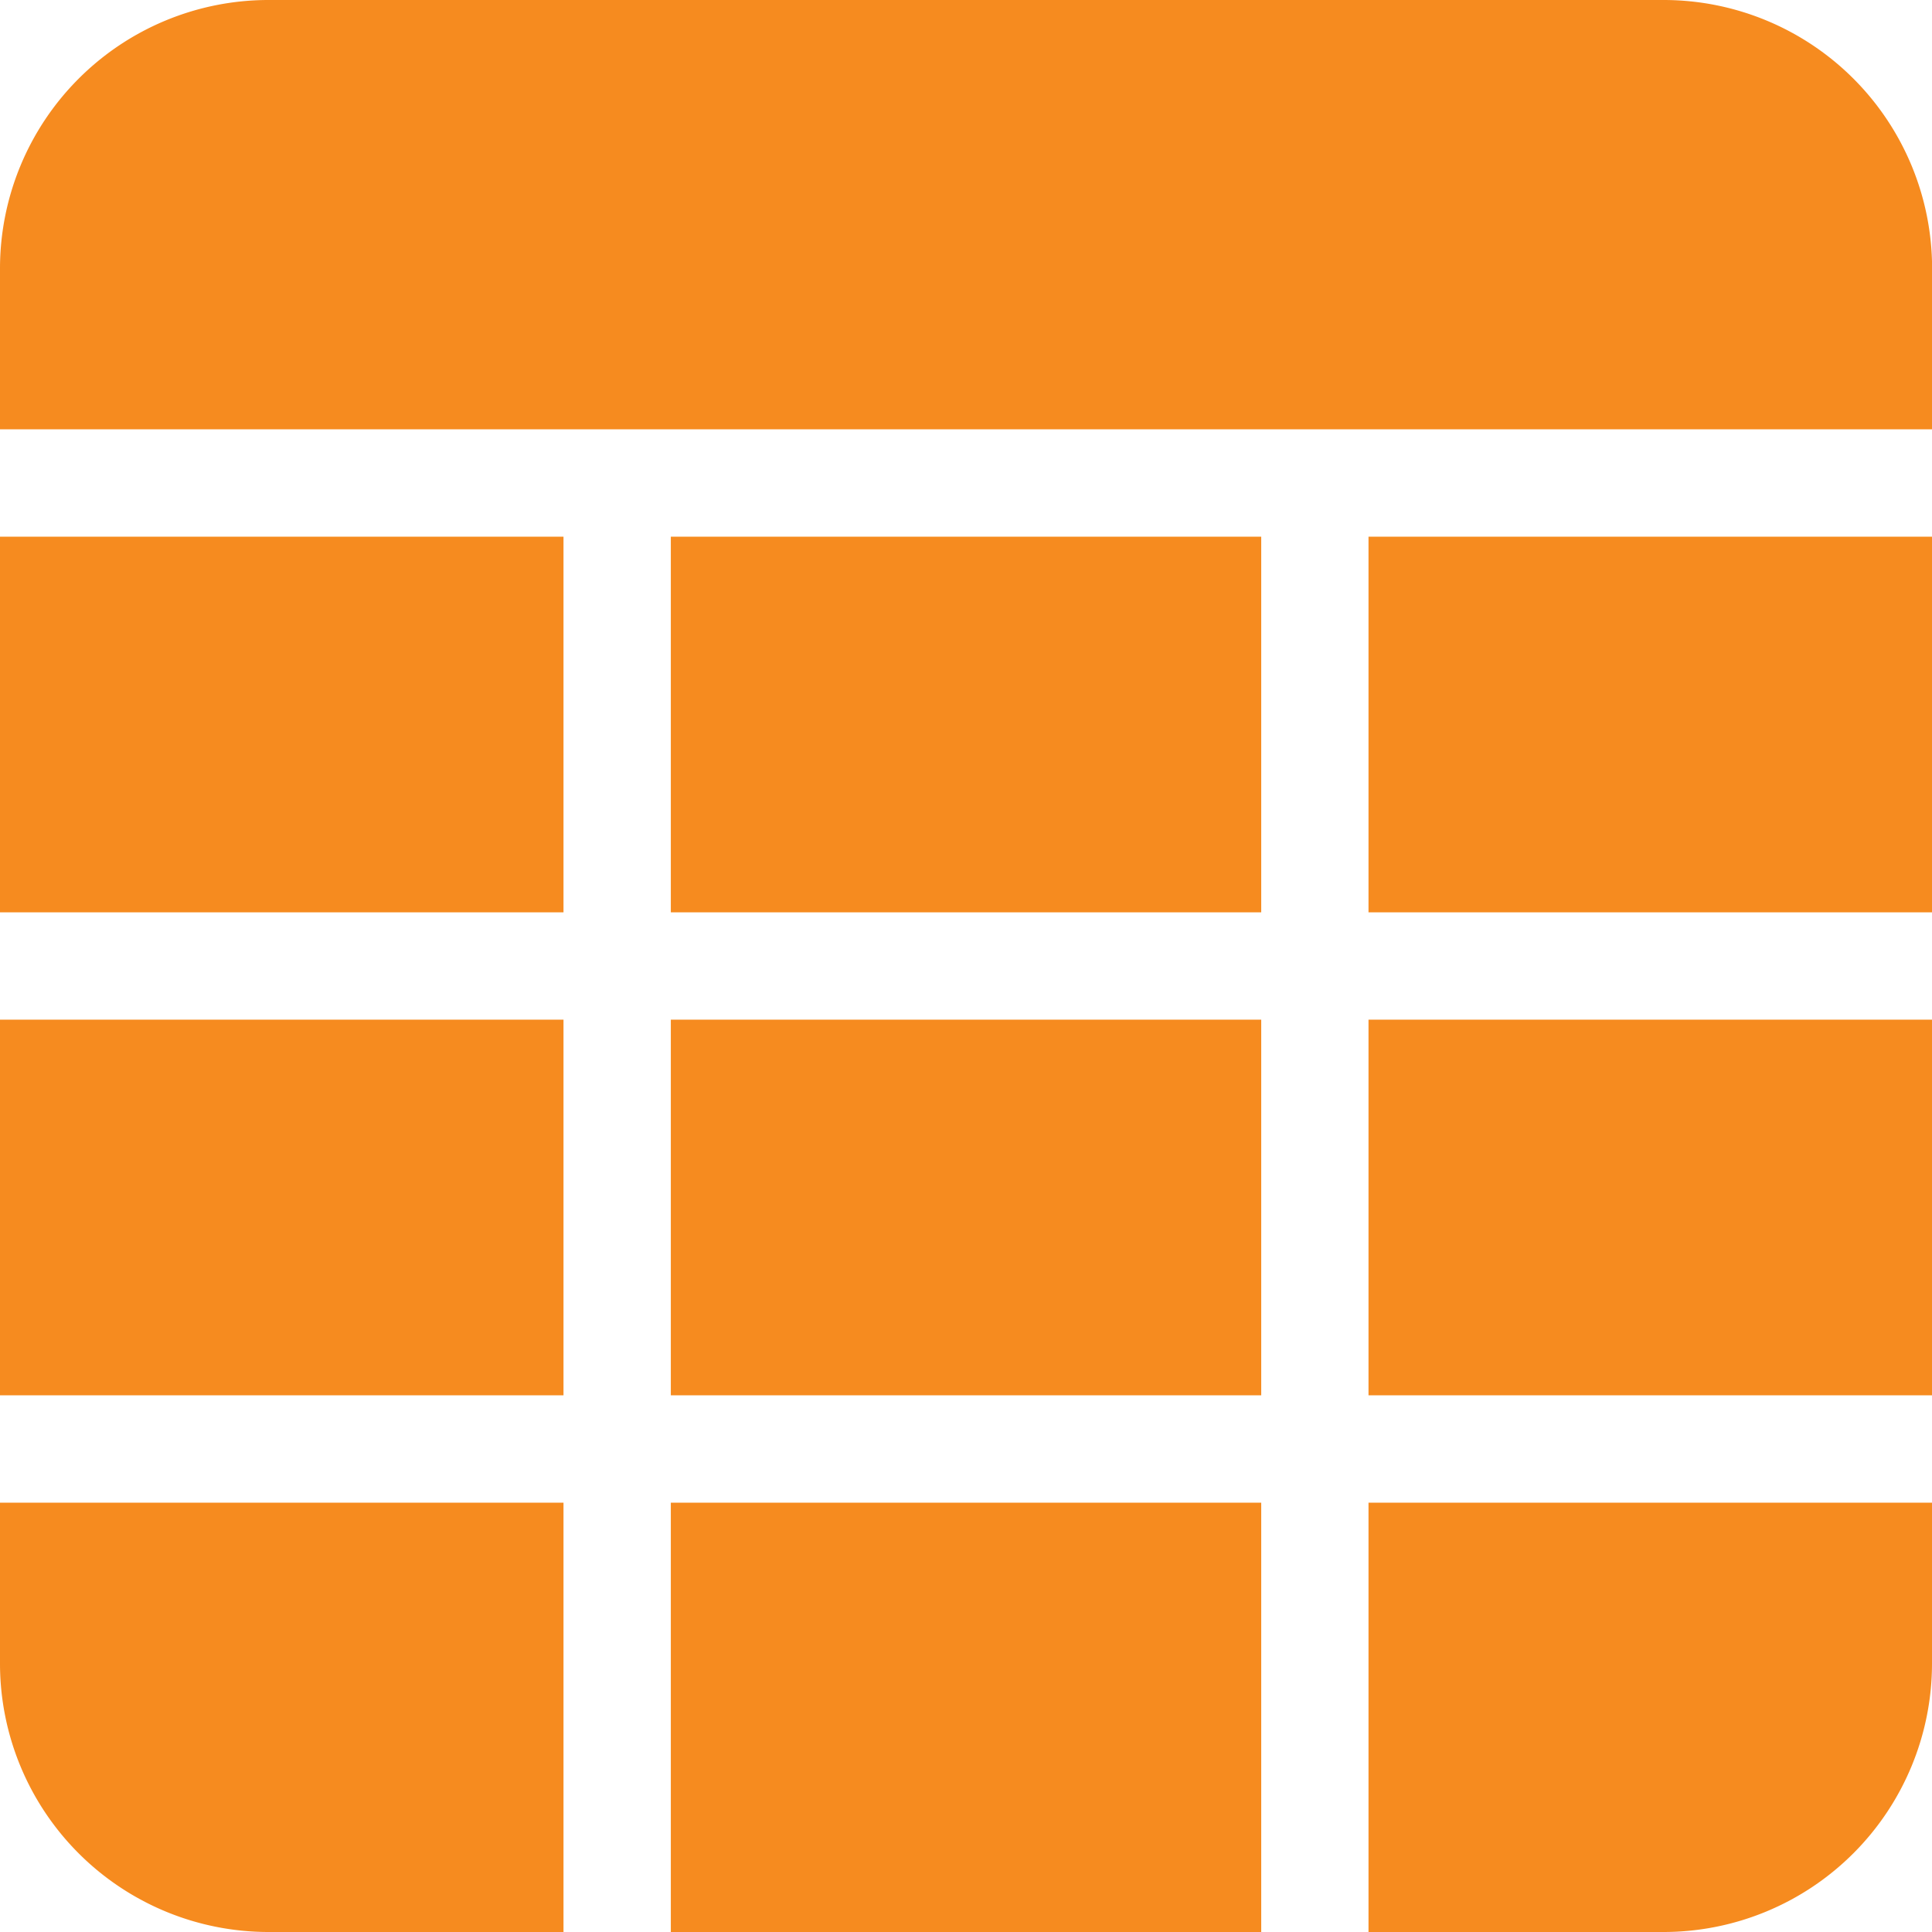
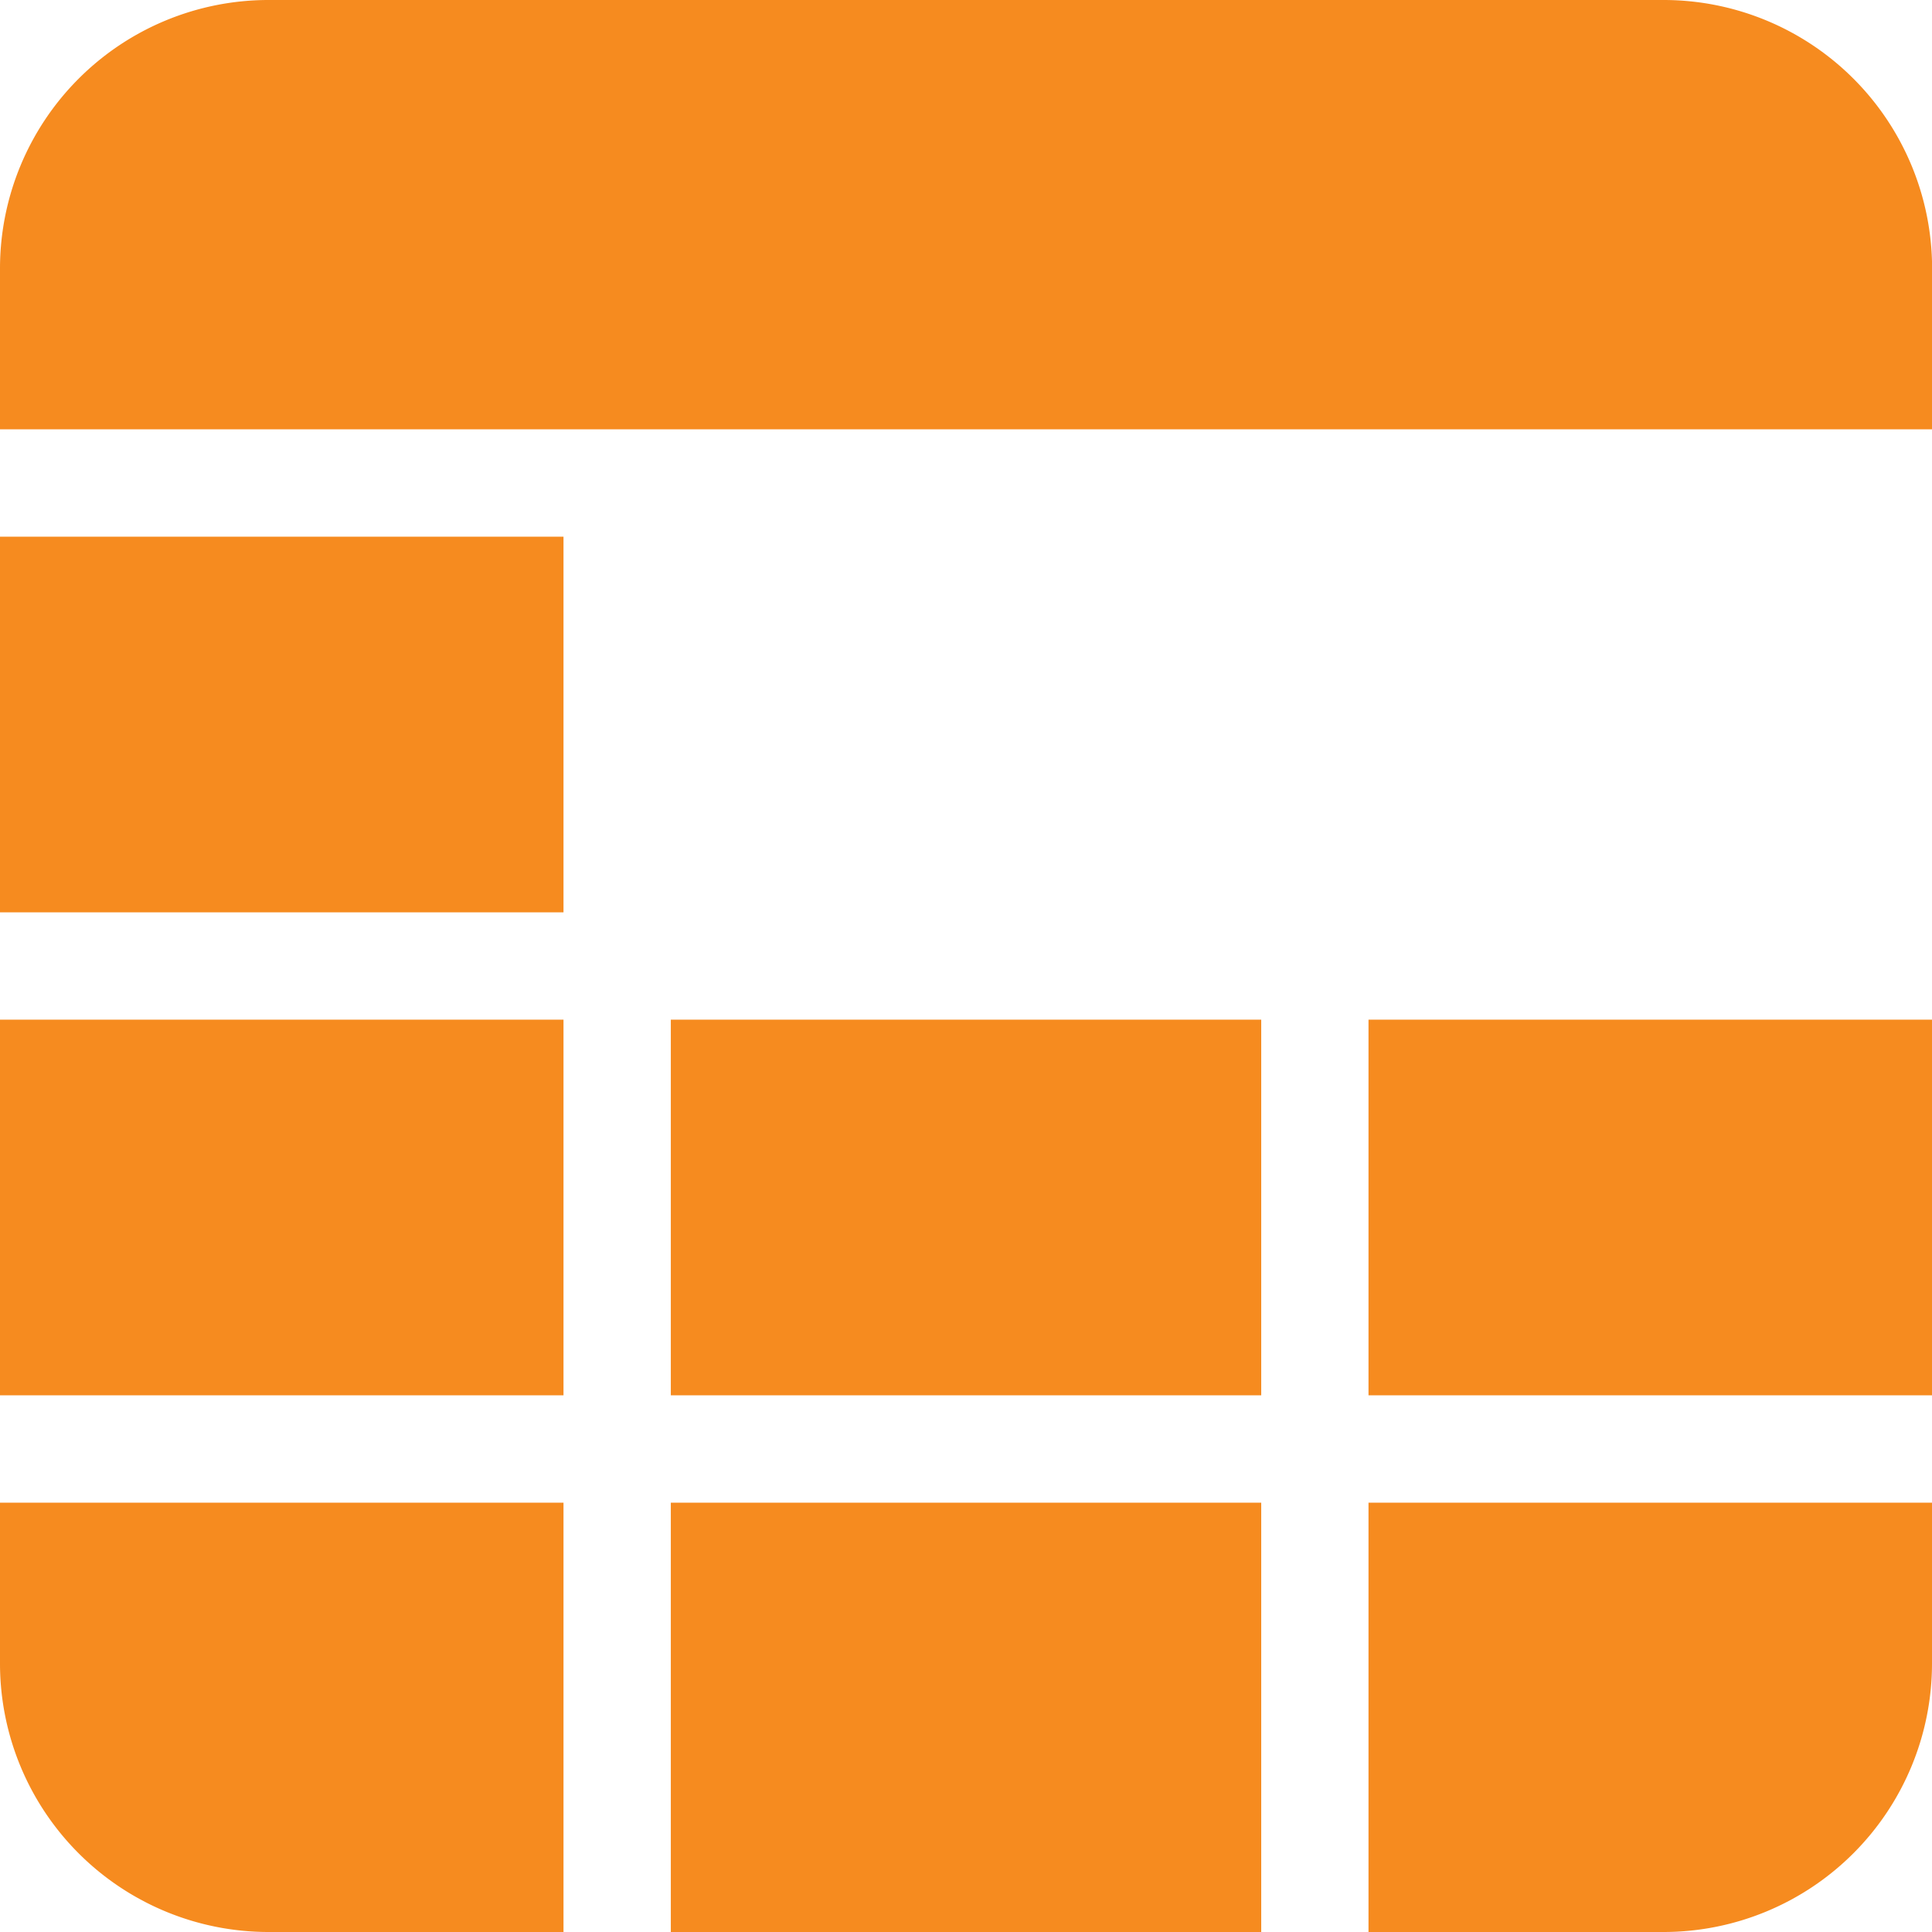
<svg xmlns="http://www.w3.org/2000/svg" width="39.998" height="39.998" viewBox="0 0 39.998 39.998">
-   <path d="M177.777,142.223H190V150H177.777Zm0,0" transform="translate(-163.889 -131.112)" fill="#f68b1f" />
-   <path d="M362.668,142.223h11.666V150H362.668Zm0,0" transform="translate(-334.336 -131.112)" fill="#f68b1f" />
+   <path d="M362.668,142.223h11.666H362.668Zm0,0" transform="translate(-334.336 -131.112)" fill="#f68b1f" />
  <path d="M177.777,398.223H190v8.888H177.777Zm0,0" transform="translate(-163.889 -367.113)" fill="#f68b1f" />
  <path d="M0,142.223H11.666V150H0Zm0,0" transform="translate(0 -131.112)" fill="#f68b1f" />
  <path d="M177.777,270.223H190V278H177.777Zm0,0" transform="translate(-163.889 -249.113)" fill="#f68b1f" />
  <path d="M40,8.888V5.555A5.56,5.56,0,0,0,34.443,0H5.555A5.56,5.56,0,0,0,0,5.555V8.888Zm0,0" fill="#f68b1f" />
  <path d="M11.666,398.223H0v3.333a5.56,5.56,0,0,0,5.555,5.555h6.111Zm0,0" transform="translate(0 -367.113)" fill="#f68b1f" />
  <path d="M0,270.223H11.666V278H0Zm0,0" transform="translate(0 -249.113)" fill="#f68b1f" />
  <path d="M362.668,398.223v8.888h6.111a5.56,5.56,0,0,0,5.555-5.555v-3.333Zm0,0" transform="translate(-334.336 -367.113)" fill="#f68b1f" />
  <path d="M362.668,270.223h11.666V278H362.668Zm0,0" transform="translate(-334.336 -249.113)" fill="#f68b1f" />
</svg>